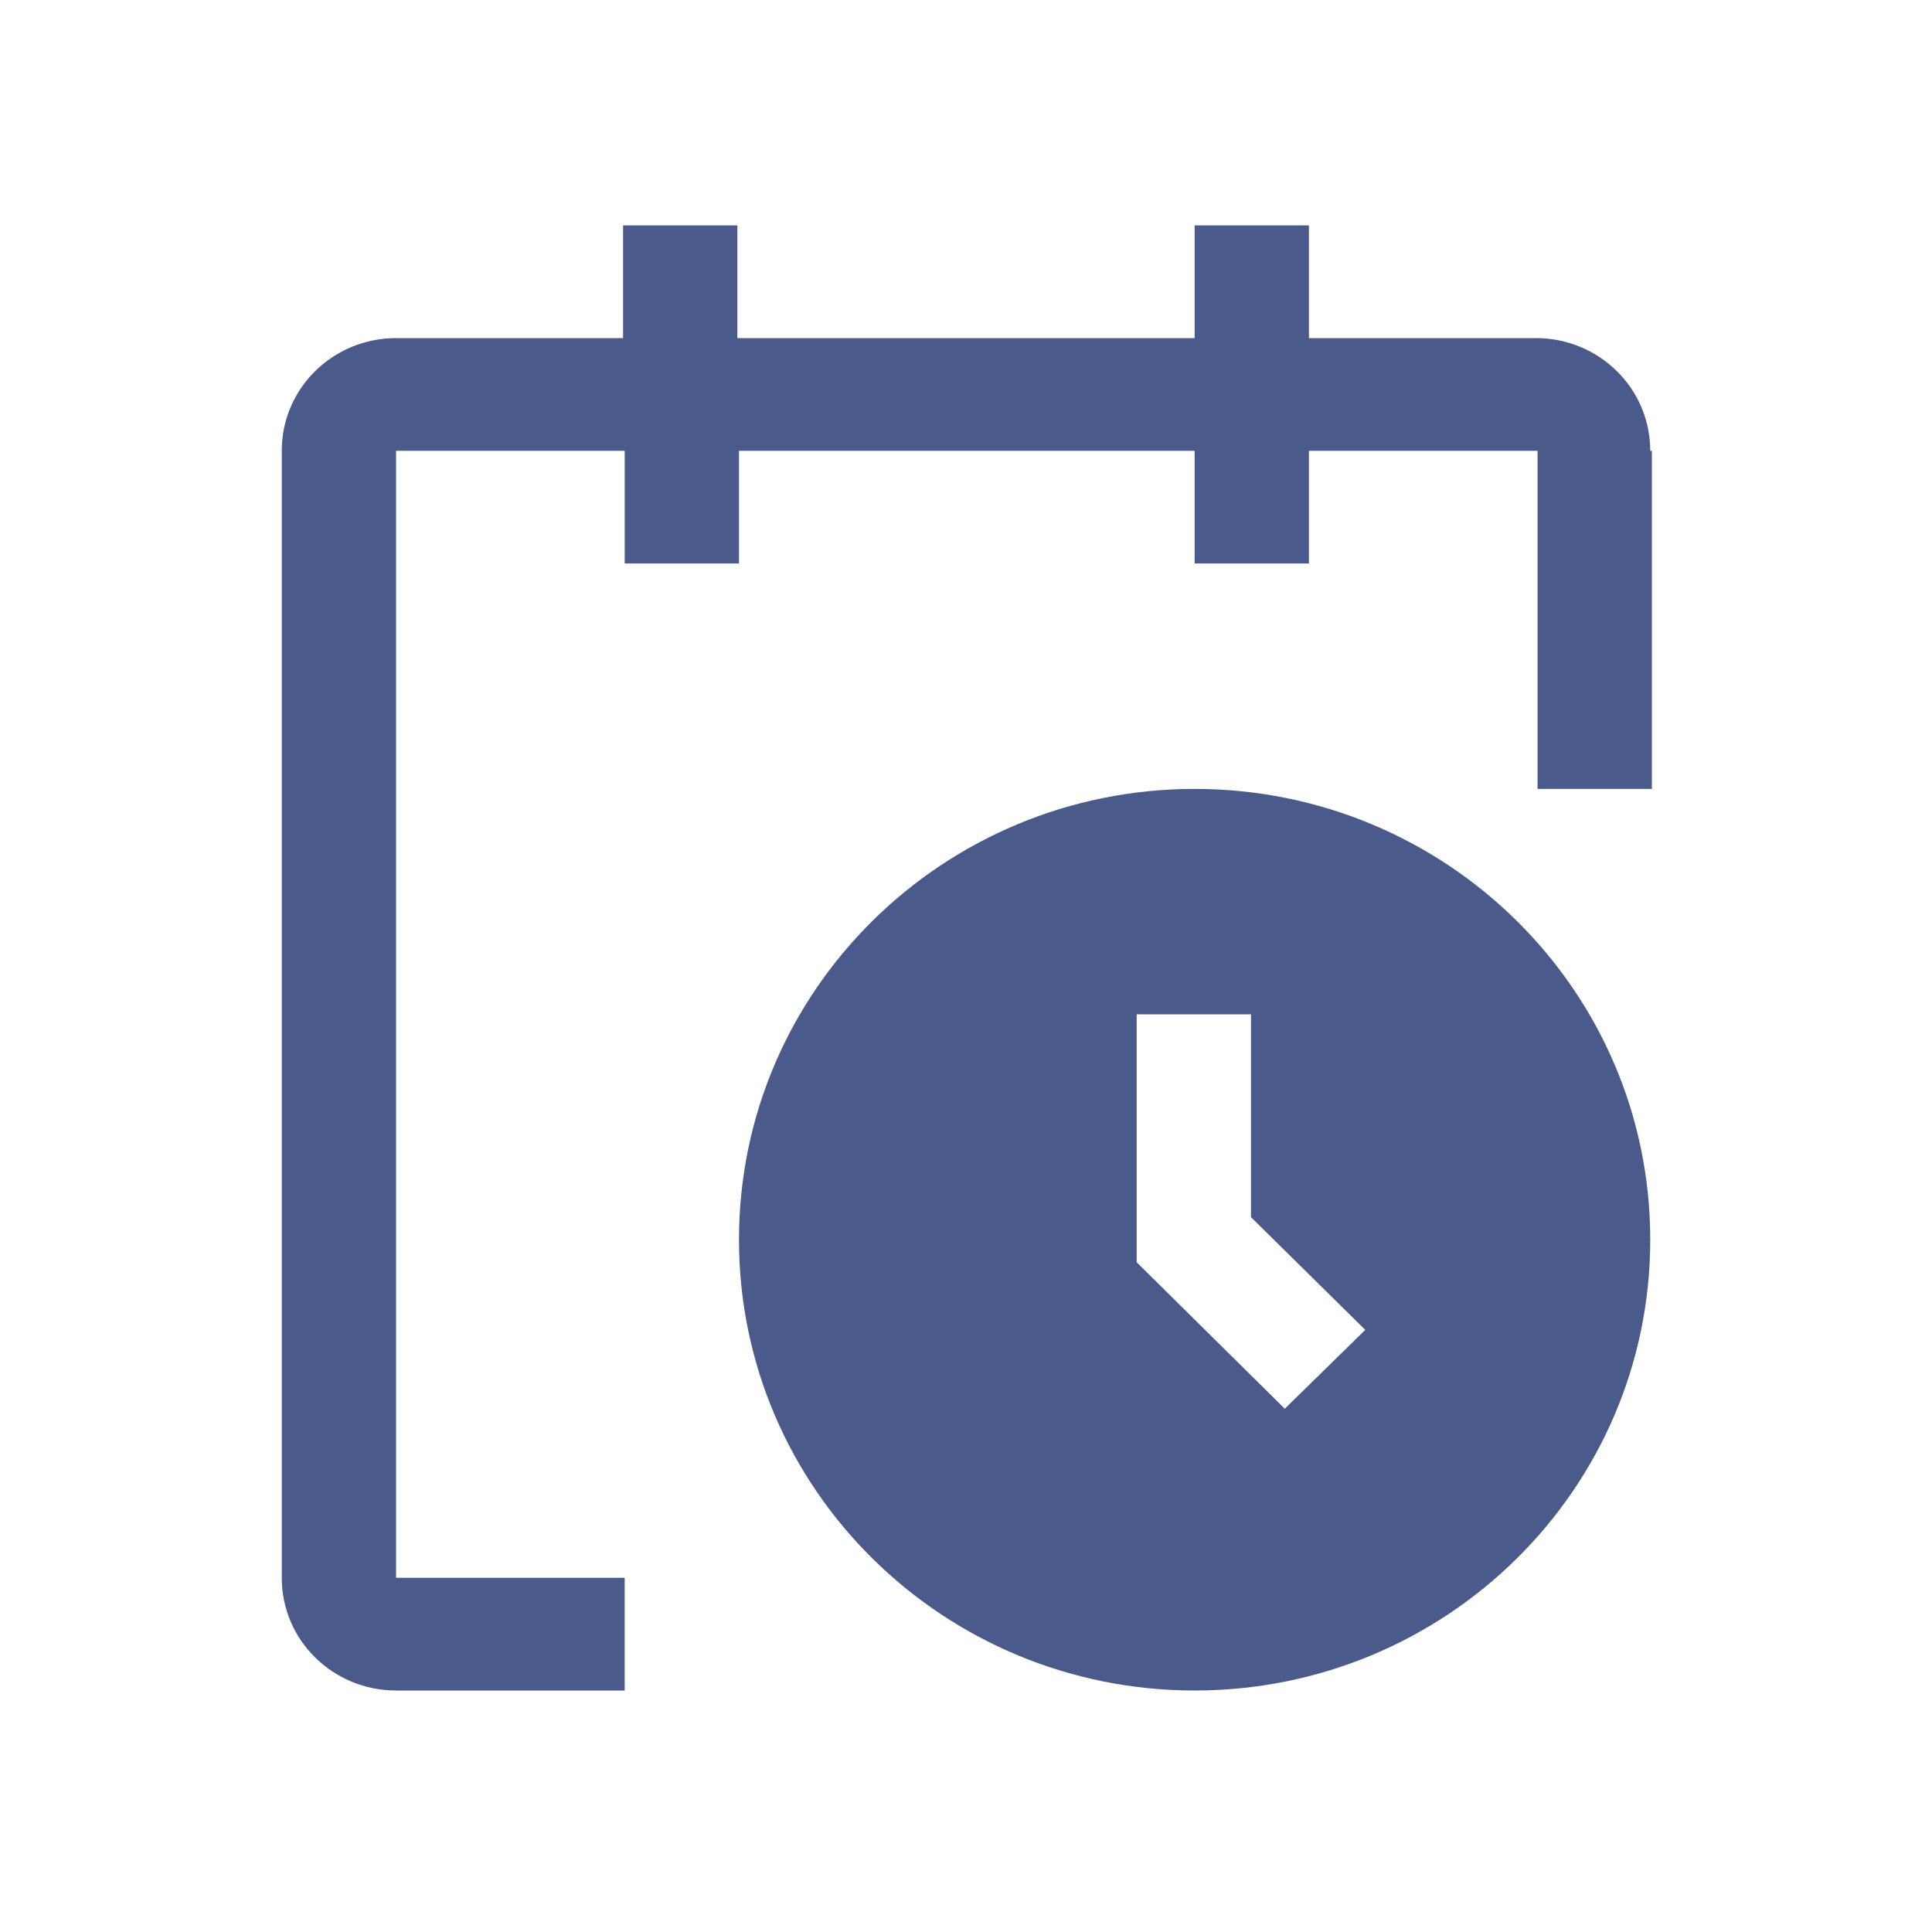
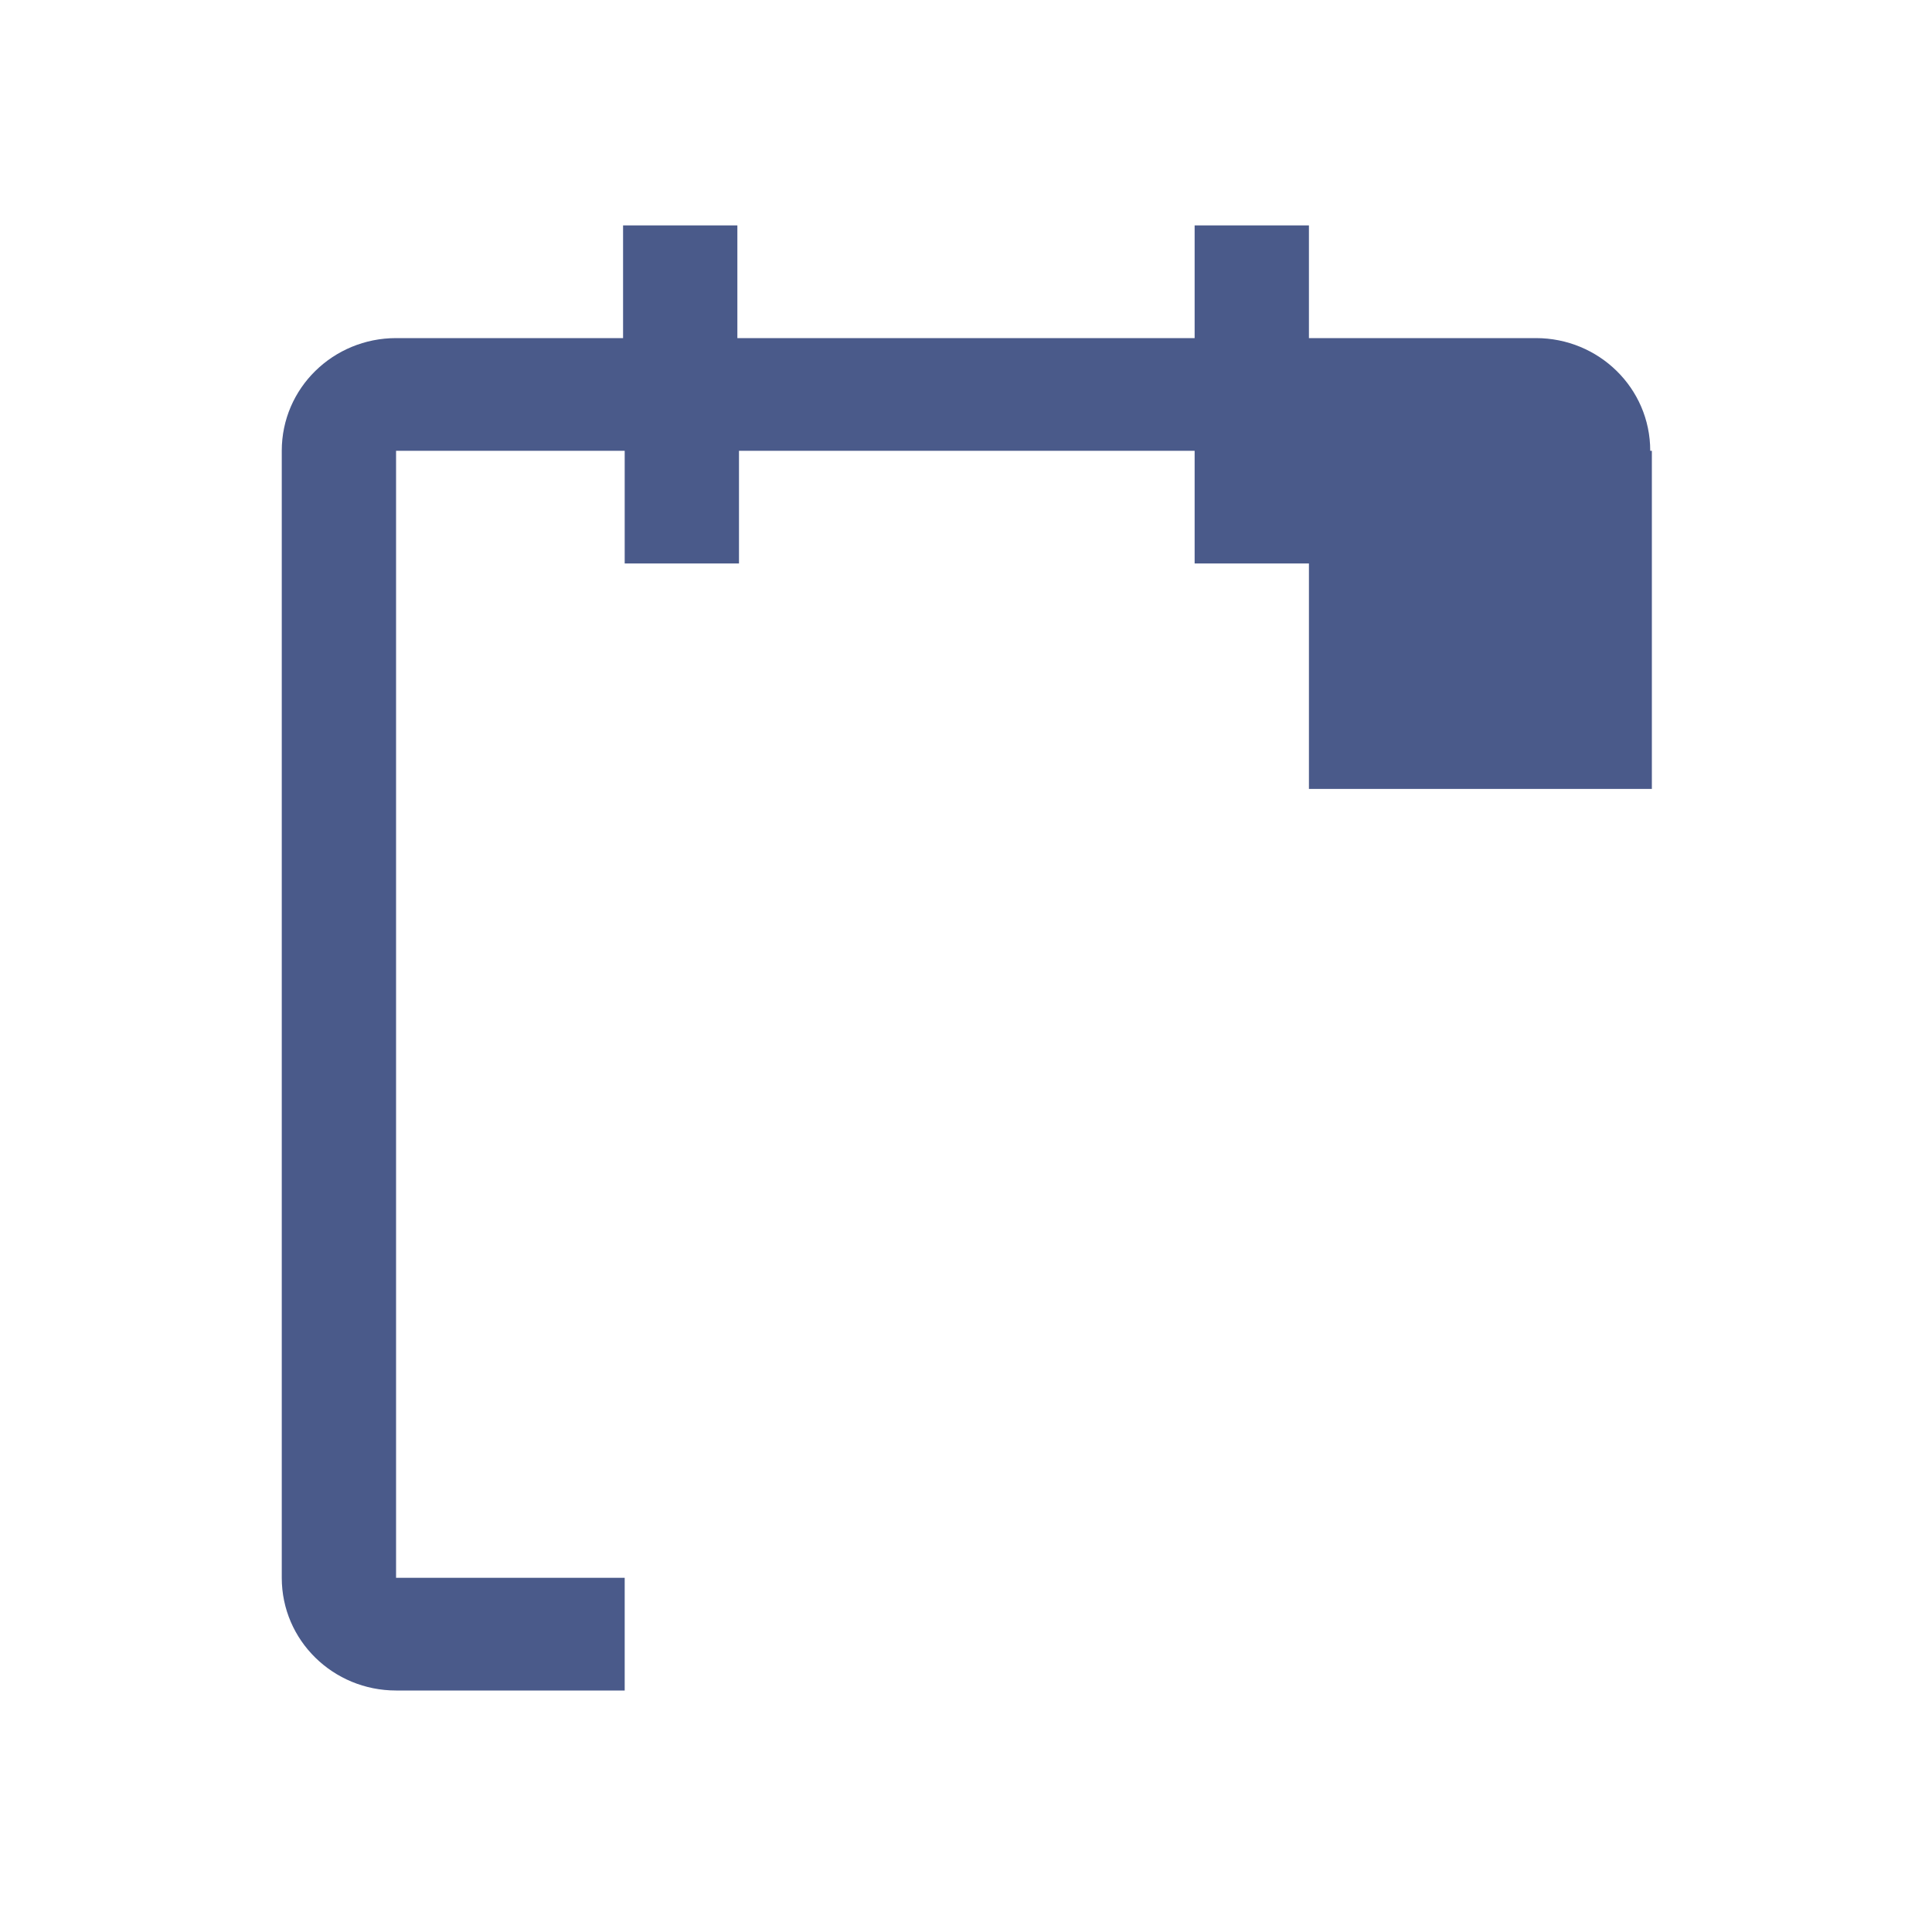
<svg xmlns="http://www.w3.org/2000/svg" fill="none" height="100%" overflow="visible" preserveAspectRatio="none" style="display: block;" viewBox="0 0 50 50" width="100%">
  <g id="Icon_5.schedule">
    <g id="Group">
-       <path d="M30.917 20.417C24.417 20.417 19.125 25.625 19.125 32.083C19.125 38.542 24.417 43.75 30.917 43.75C37.417 43.75 42.708 38.542 42.708 32.083C42.708 25.625 37.417 20.417 30.917 20.417ZM33.25 36.458L29.417 32.667V26.25H32.375V31.5L35.333 34.417L33.25 36.458Z" fill="#4A5A8A" id="Vector" />
-       <path d="M42.708 11.667C42.708 10.042 41.375 8.75 39.75 8.75H33.875V5.833H30.917V8.75H19.083V5.833H16.125V8.75H10.25C8.625 8.75 7.292 10.042 7.292 11.667V40.833C7.292 42.458 8.625 43.75 10.25 43.75H16.167V40.833H10.25V11.667H16.167V14.583H19.125V11.667H30.917V14.583H33.875V11.667H39.792V20.417H42.75V11.667H42.708Z" fill="#4A5A8A" id="Vector_2" />
+       <path d="M42.708 11.667C42.708 10.042 41.375 8.75 39.75 8.75H33.875V5.833H30.917V8.75H19.083V5.833H16.125V8.75H10.25C8.625 8.75 7.292 10.042 7.292 11.667V40.833C7.292 42.458 8.625 43.75 10.25 43.75H16.167V40.833H10.25V11.667H16.167V14.583H19.125V11.667H30.917V14.583H33.875V11.667V20.417H42.75V11.667H42.708Z" fill="#4A5A8A" id="Vector_2" />
    </g>
  </g>
</svg>